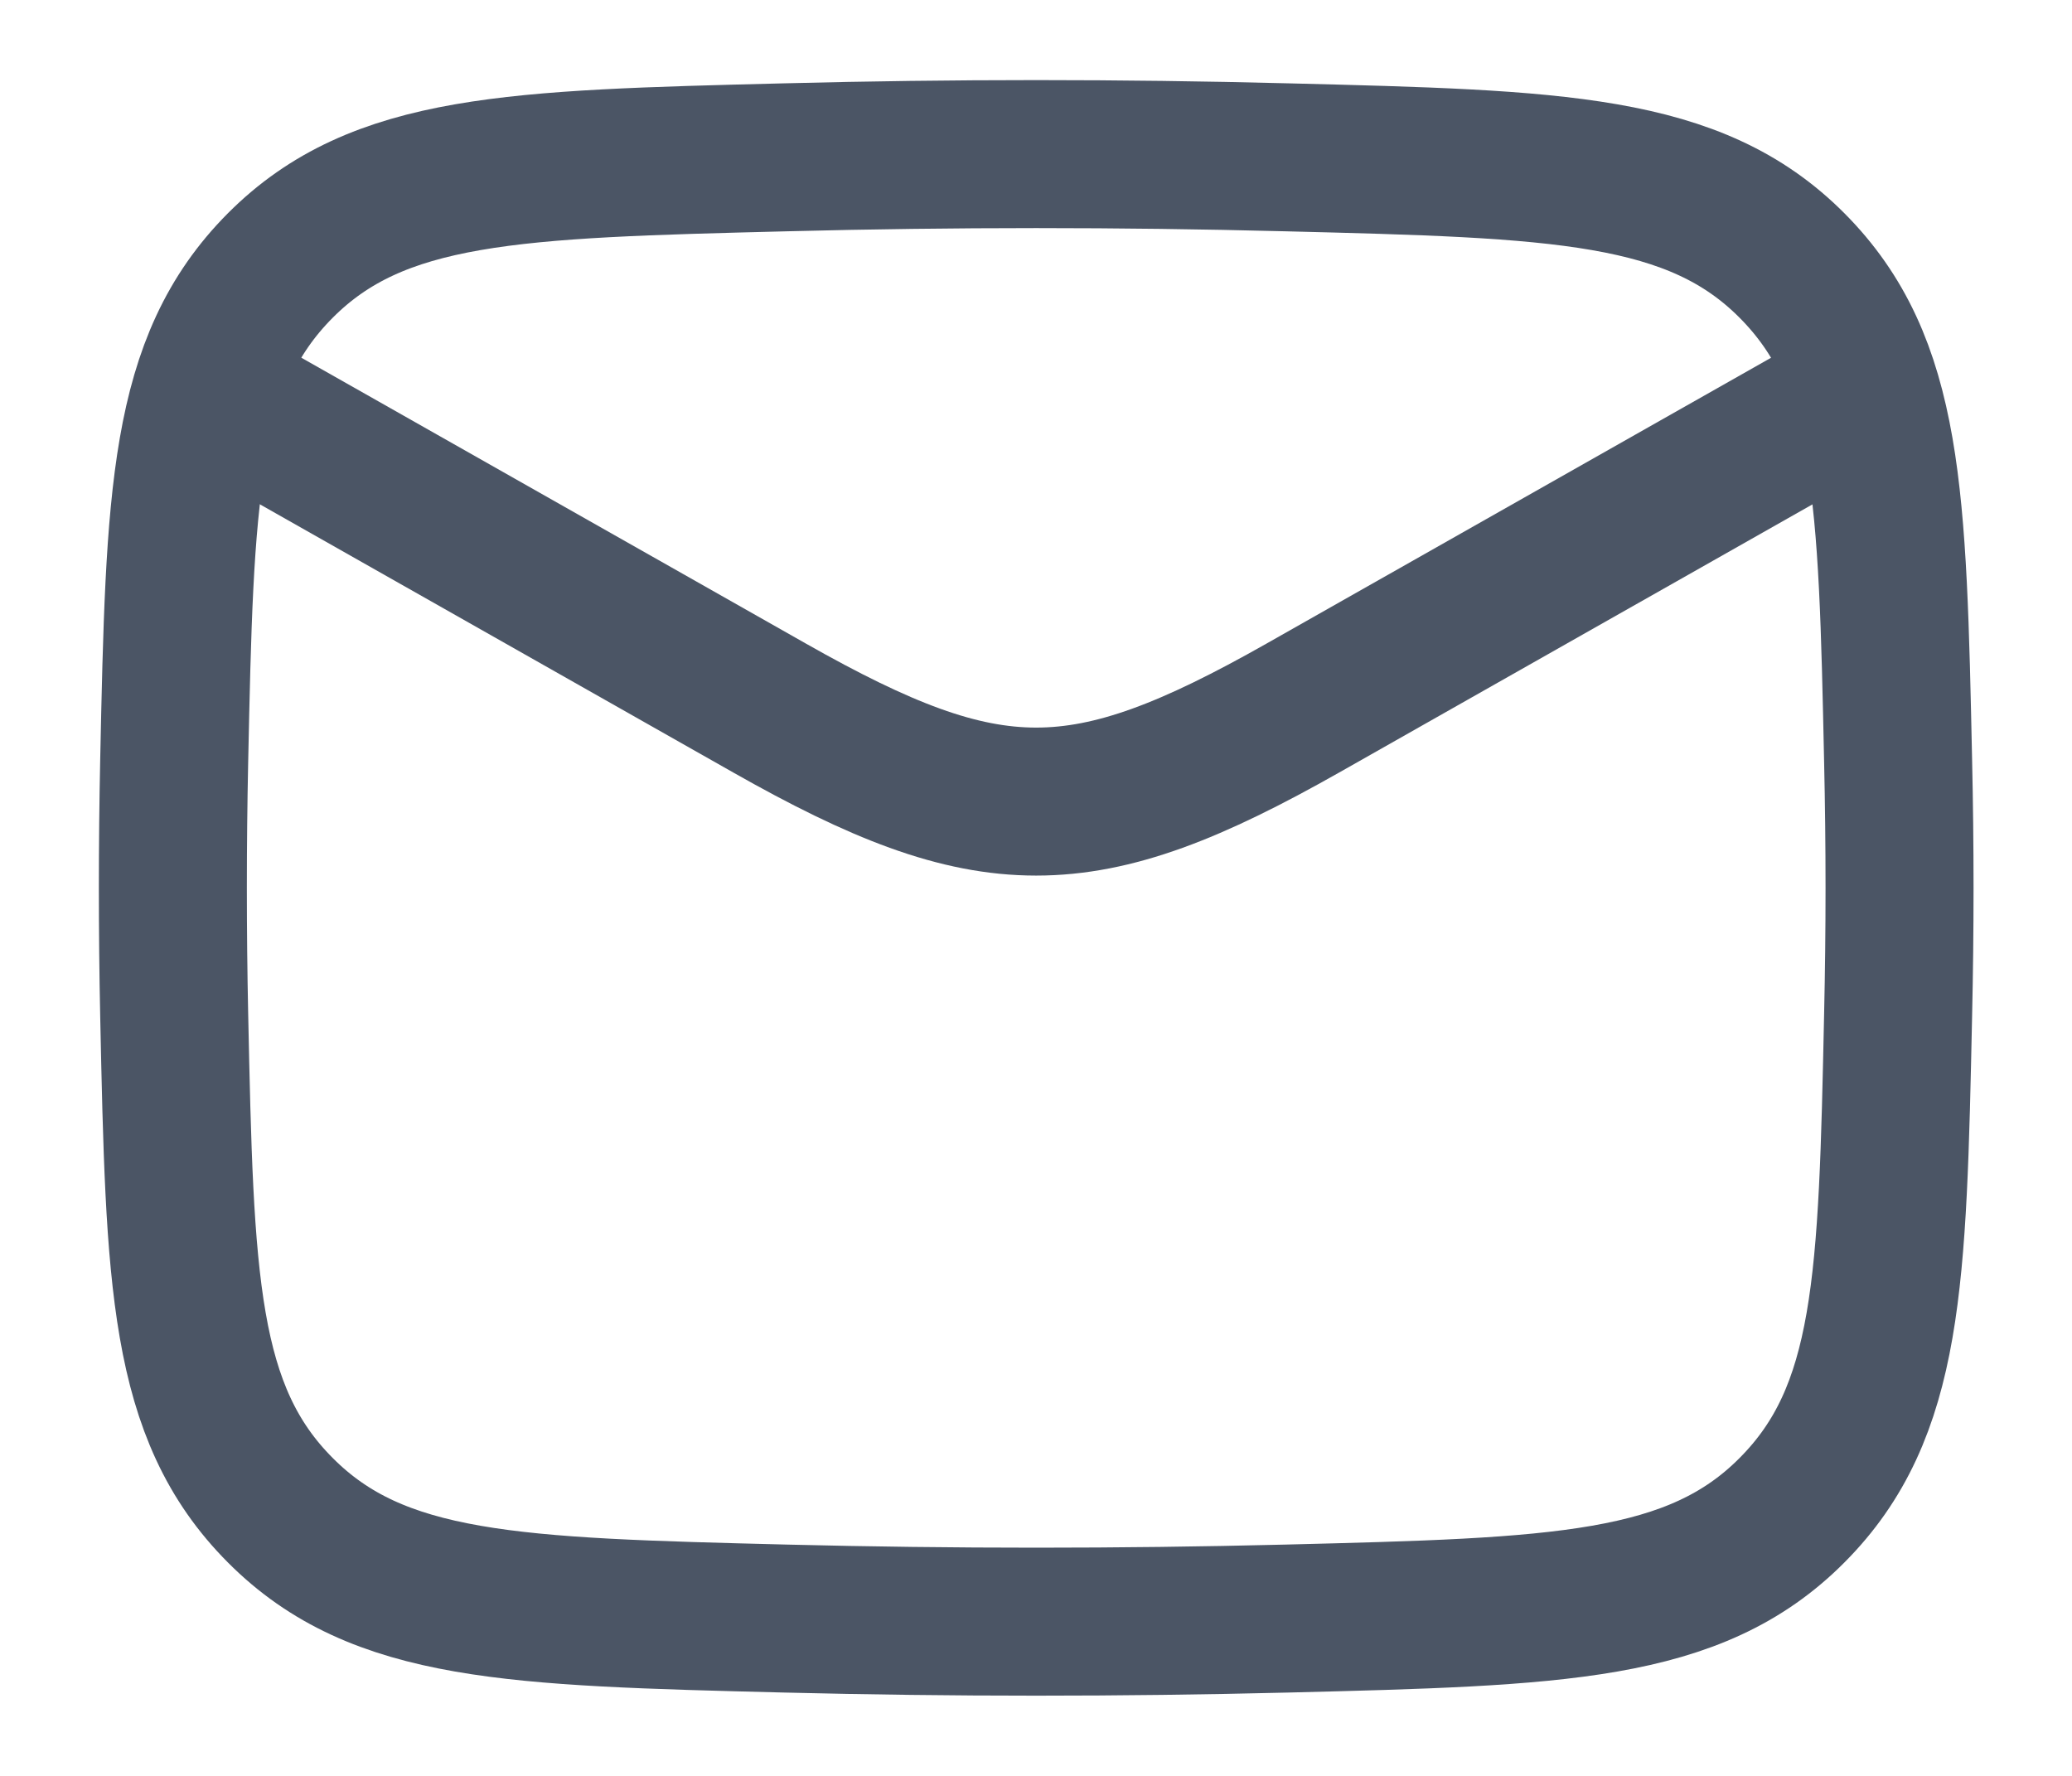
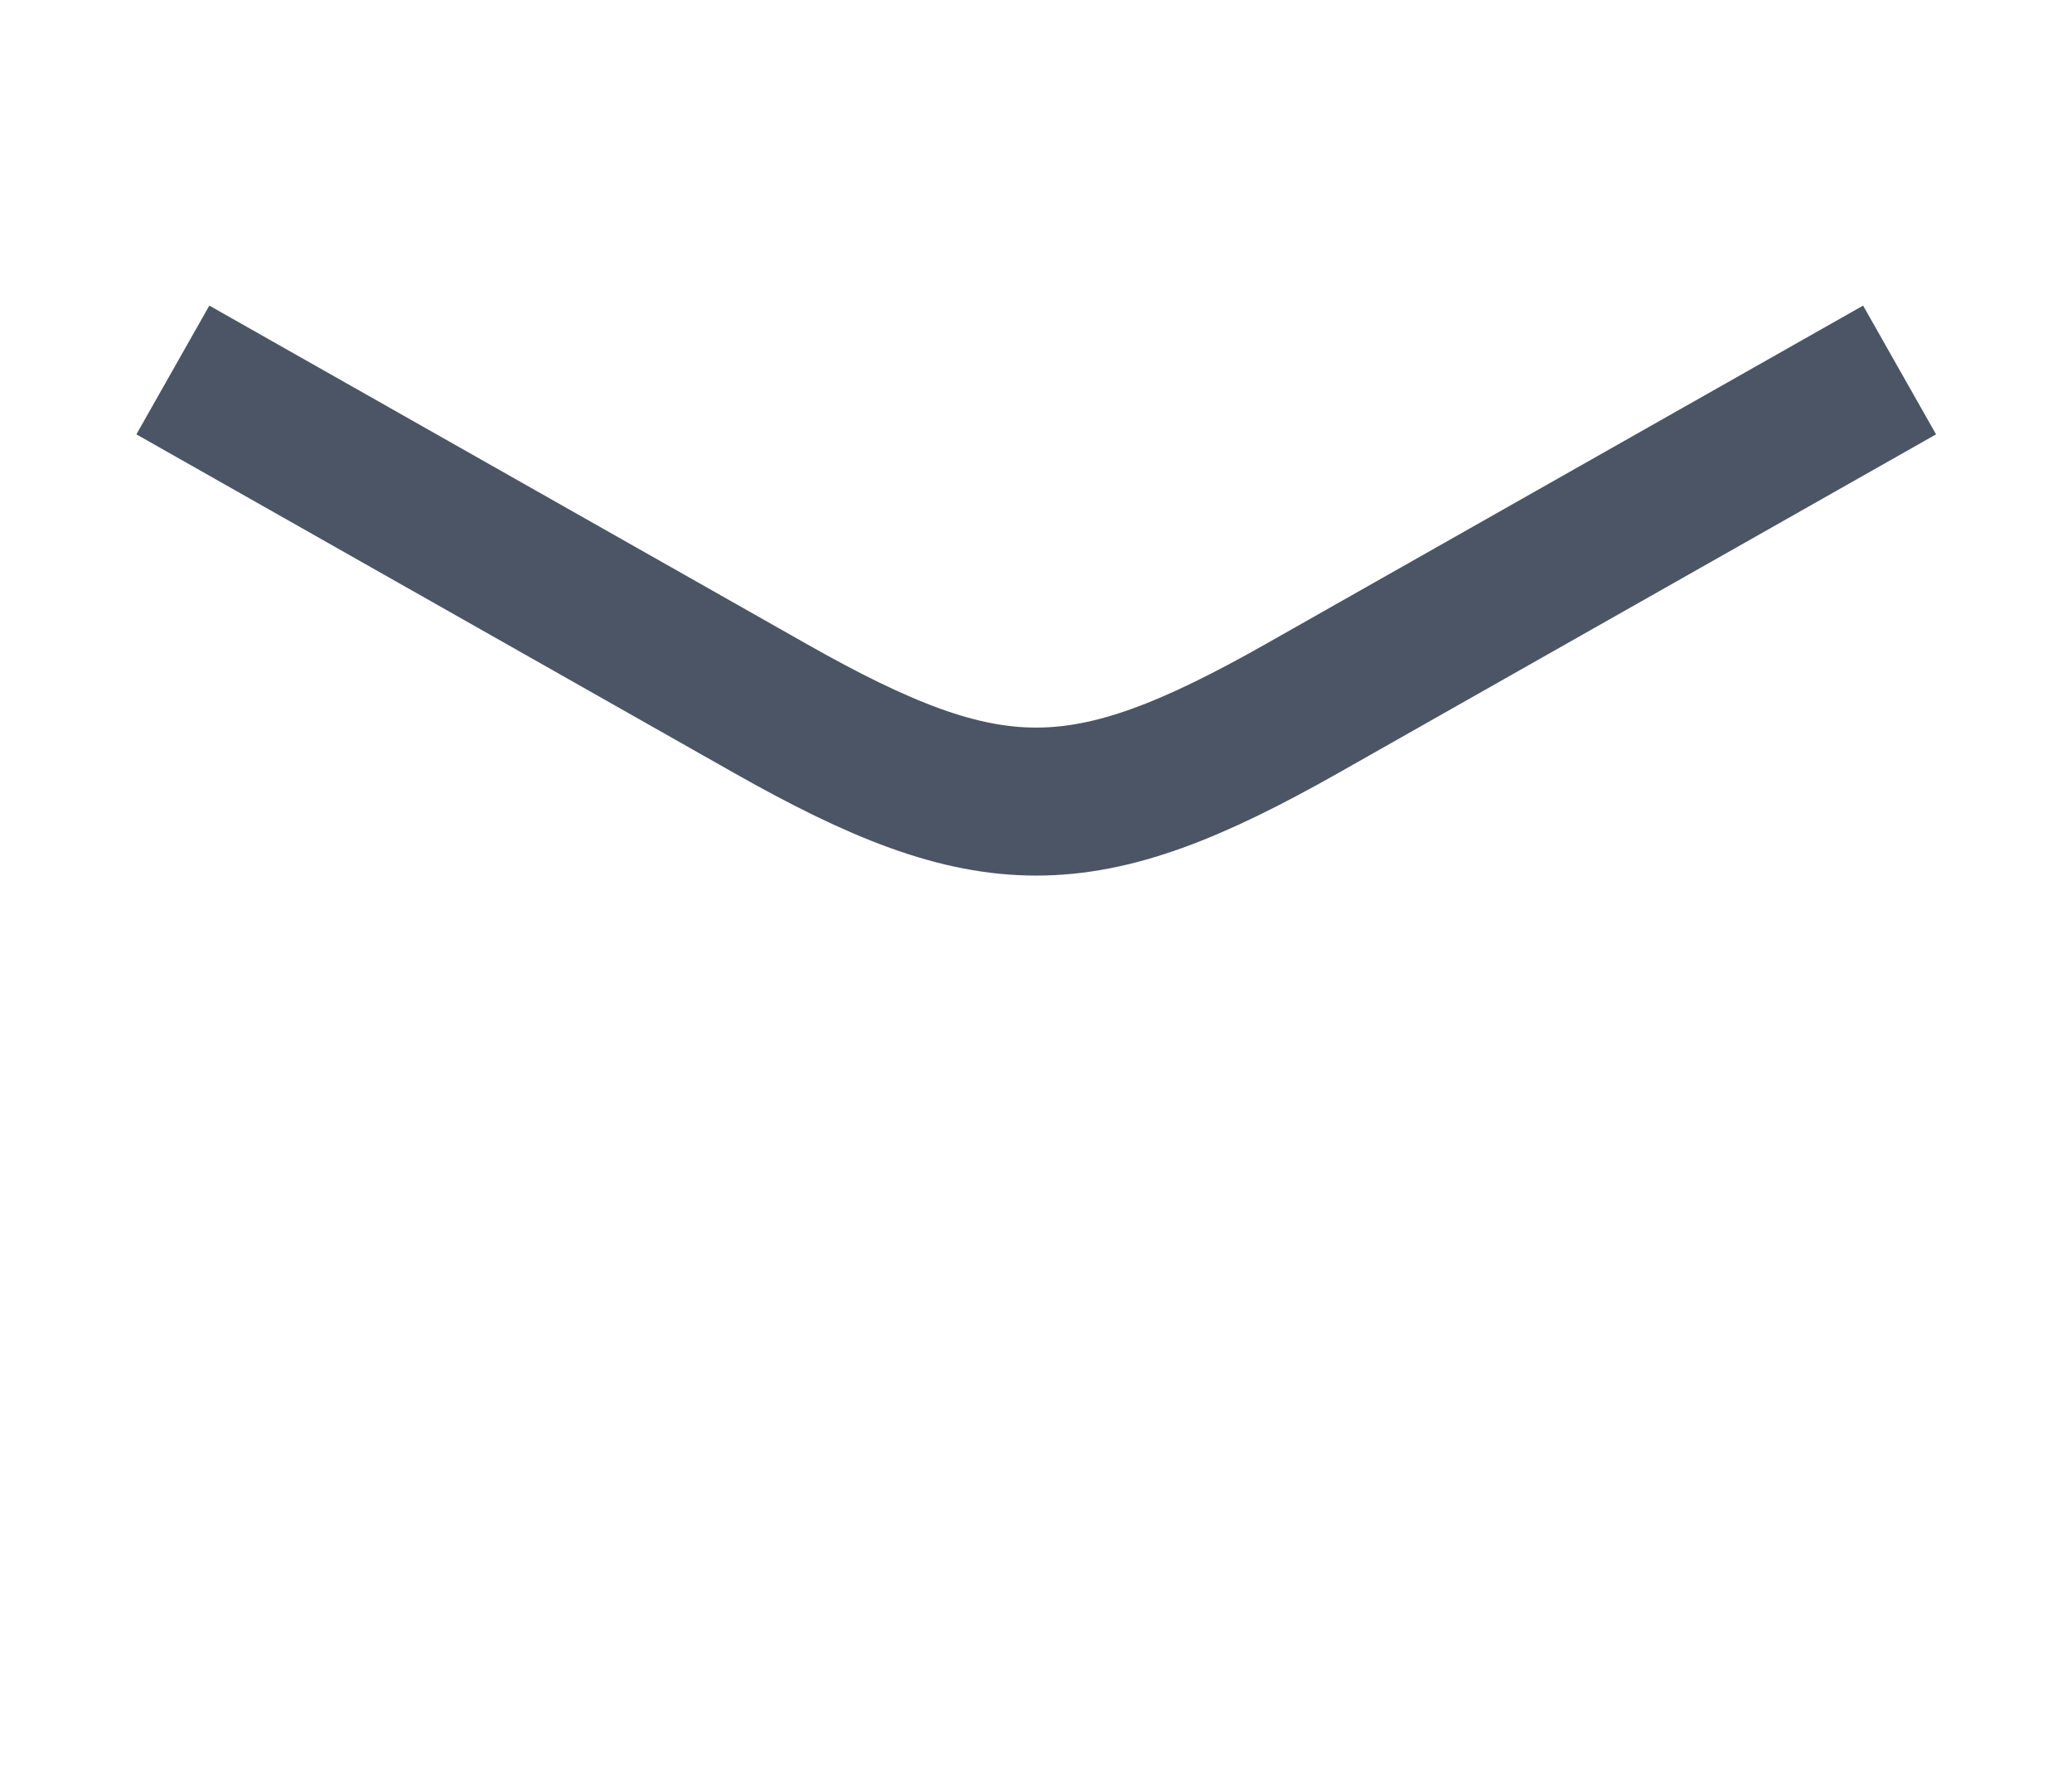
<svg xmlns="http://www.w3.org/2000/svg" width="14" height="12" viewBox="0 0 14 12" fill="none">
  <path d="M1.168 2.5L5.201 4.785C6.687 5.627 7.315 5.627 8.802 4.785L12.835 2.5" stroke="#4B5565" stroke-linejoin="round" />
-   <path d="M1.177 6.861C1.215 8.649 1.234 9.543 1.894 10.205C2.554 10.868 3.472 10.891 5.309 10.937C6.441 10.965 7.562 10.965 8.694 10.937C10.53 10.891 11.449 10.868 12.108 10.205C12.768 9.543 12.787 8.649 12.825 6.861C12.838 6.286 12.838 5.714 12.825 5.139C12.787 3.351 12.768 2.457 12.108 1.794C11.449 1.132 10.53 1.109 8.694 1.063C7.562 1.034 6.441 1.034 5.309 1.063C3.472 1.109 2.554 1.132 1.894 1.794C1.234 2.457 1.215 3.351 1.177 5.139C1.165 5.714 1.165 6.286 1.177 6.861Z" stroke="#4B5565" stroke-linejoin="round" />
</svg>